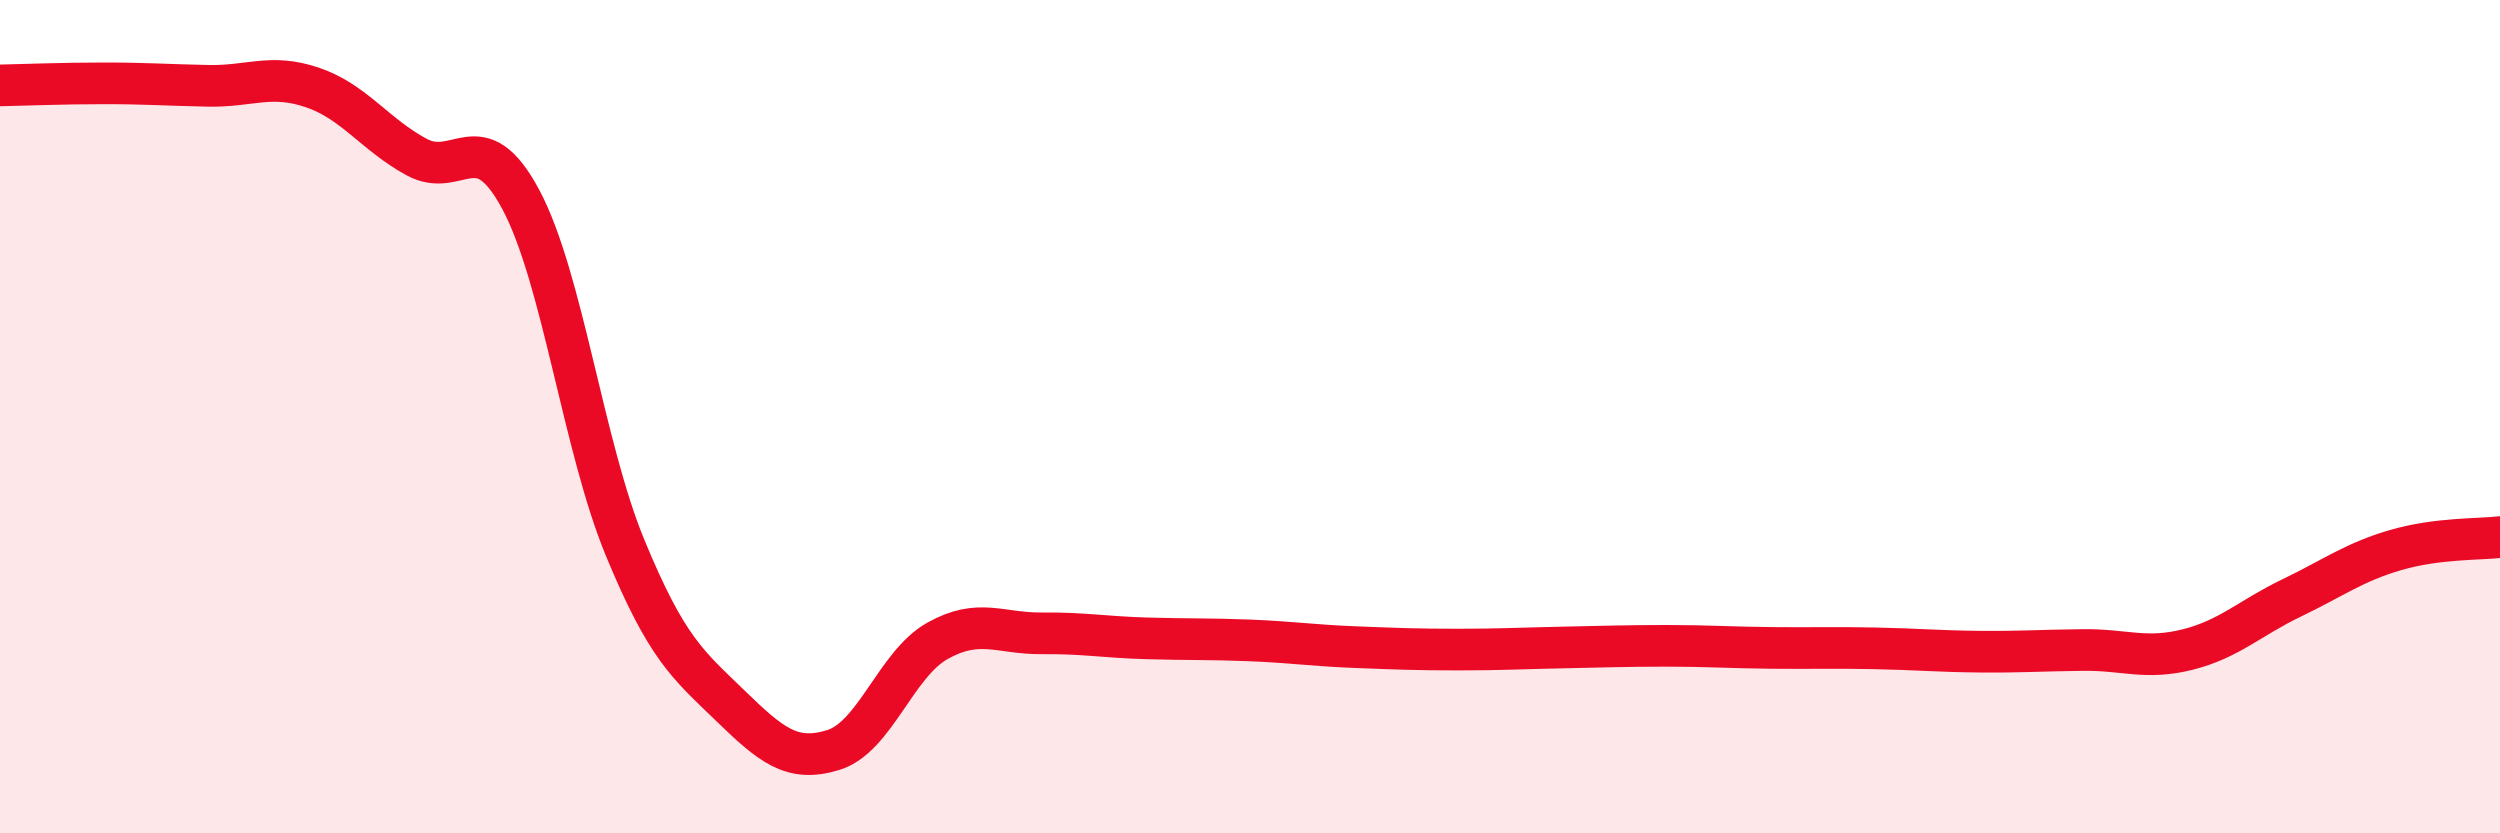
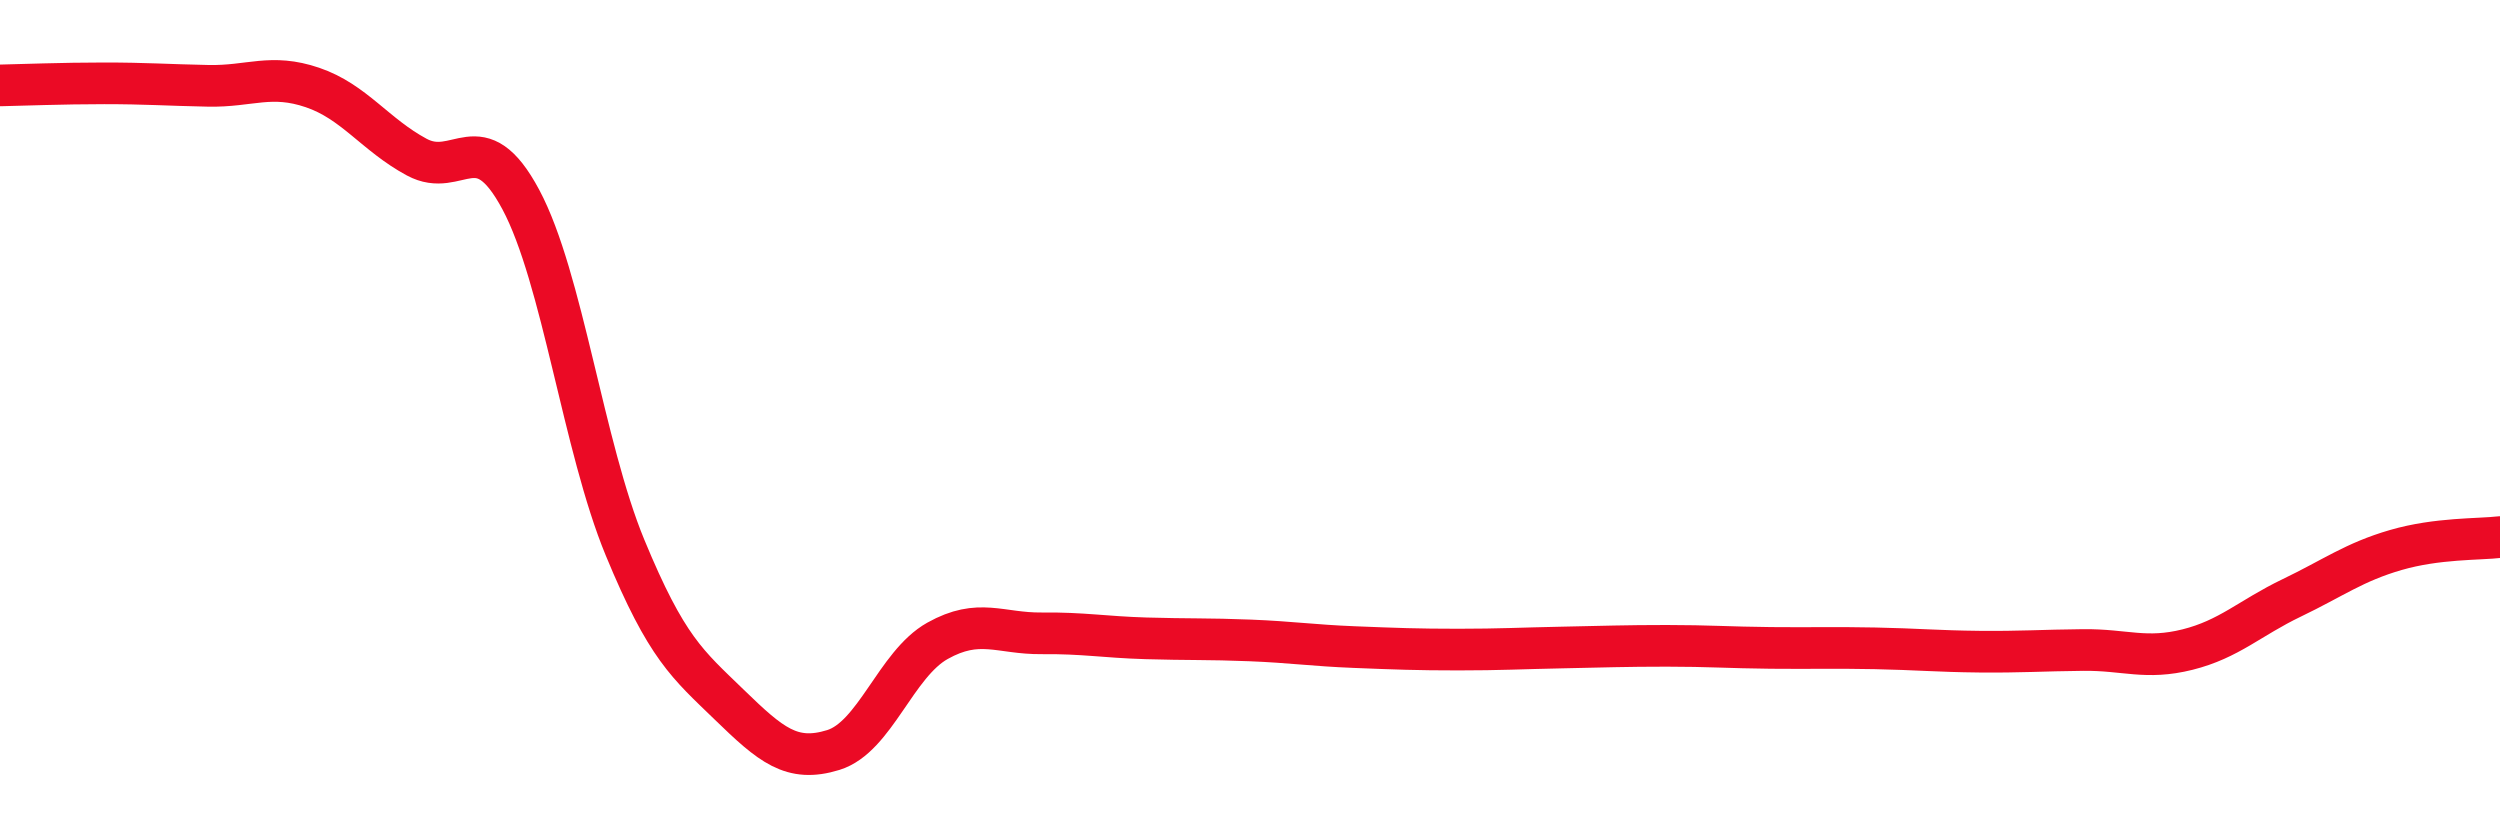
<svg xmlns="http://www.w3.org/2000/svg" width="60" height="20" viewBox="0 0 60 20">
-   <path d="M 0,2.05 C 0.5,2.04 1.5,2 2.5,2 C 3.5,2 4,2.04 5,2.06 C 6,2.08 6.5,1.76 7.5,2.1 C 8.5,2.44 9,3.23 10,3.77 C 11,4.31 11.5,2.92 12.5,4.79 C 13.5,6.66 14,10.72 15,13.14 C 16,15.56 16.5,15.94 17.5,16.91 C 18.5,17.88 19,18.31 20,18 C 21,17.69 21.5,15.94 22.5,15.38 C 23.5,14.82 24,15.21 25,15.2 C 26,15.19 26.5,15.29 27.5,15.32 C 28.5,15.35 29,15.33 30,15.37 C 31,15.41 31.5,15.49 32.5,15.53 C 33.5,15.57 34,15.59 35,15.59 C 36,15.59 36.5,15.56 37.5,15.54 C 38.5,15.52 39,15.5 40,15.5 C 41,15.5 41.5,15.54 42.5,15.55 C 43.5,15.56 44,15.54 45,15.56 C 46,15.58 46.5,15.63 47.5,15.64 C 48.5,15.65 49,15.61 50,15.6 C 51,15.59 51.5,15.84 52.5,15.59 C 53.5,15.34 54,14.83 55,14.35 C 56,13.87 56.5,13.49 57.5,13.2 C 58.5,12.91 59.5,12.95 60,12.89L60 20L0 20Z" fill="#EB0A25" opacity="0.1" stroke-linecap="round" stroke-linejoin="round" />
  <path d="M 0,2.05 C 0.5,2.04 1.5,2 2.5,2 C 3.5,2 4,2.04 5,2.06 C 6,2.08 6.5,1.76 7.5,2.1 C 8.5,2.44 9,3.23 10,3.77 C 11,4.31 11.5,2.92 12.5,4.79 C 13.5,6.66 14,10.72 15,13.14 C 16,15.56 16.5,15.94 17.5,16.91 C 18.5,17.88 19,18.31 20,18 C 21,17.69 21.5,15.94 22.5,15.38 C 23.5,14.82 24,15.21 25,15.2 C 26,15.19 26.5,15.29 27.5,15.32 C 28.5,15.35 29,15.33 30,15.37 C 31,15.41 31.5,15.49 32.5,15.53 C 33.5,15.57 34,15.59 35,15.59 C 36,15.59 36.5,15.56 37.5,15.54 C 38.5,15.52 39,15.5 40,15.5 C 41,15.5 41.5,15.54 42.5,15.55 C 43.5,15.56 44,15.54 45,15.56 C 46,15.58 46.5,15.63 47.5,15.64 C 48.5,15.65 49,15.61 50,15.6 C 51,15.59 51.5,15.84 52.5,15.59 C 53.5,15.34 54,14.83 55,14.35 C 56,13.87 56.5,13.49 57.5,13.2 C 58.5,12.91 59.5,12.95 60,12.89" stroke="#EB0A25" stroke-width="1" fill="none" stroke-linecap="round" stroke-linejoin="round" />
</svg>